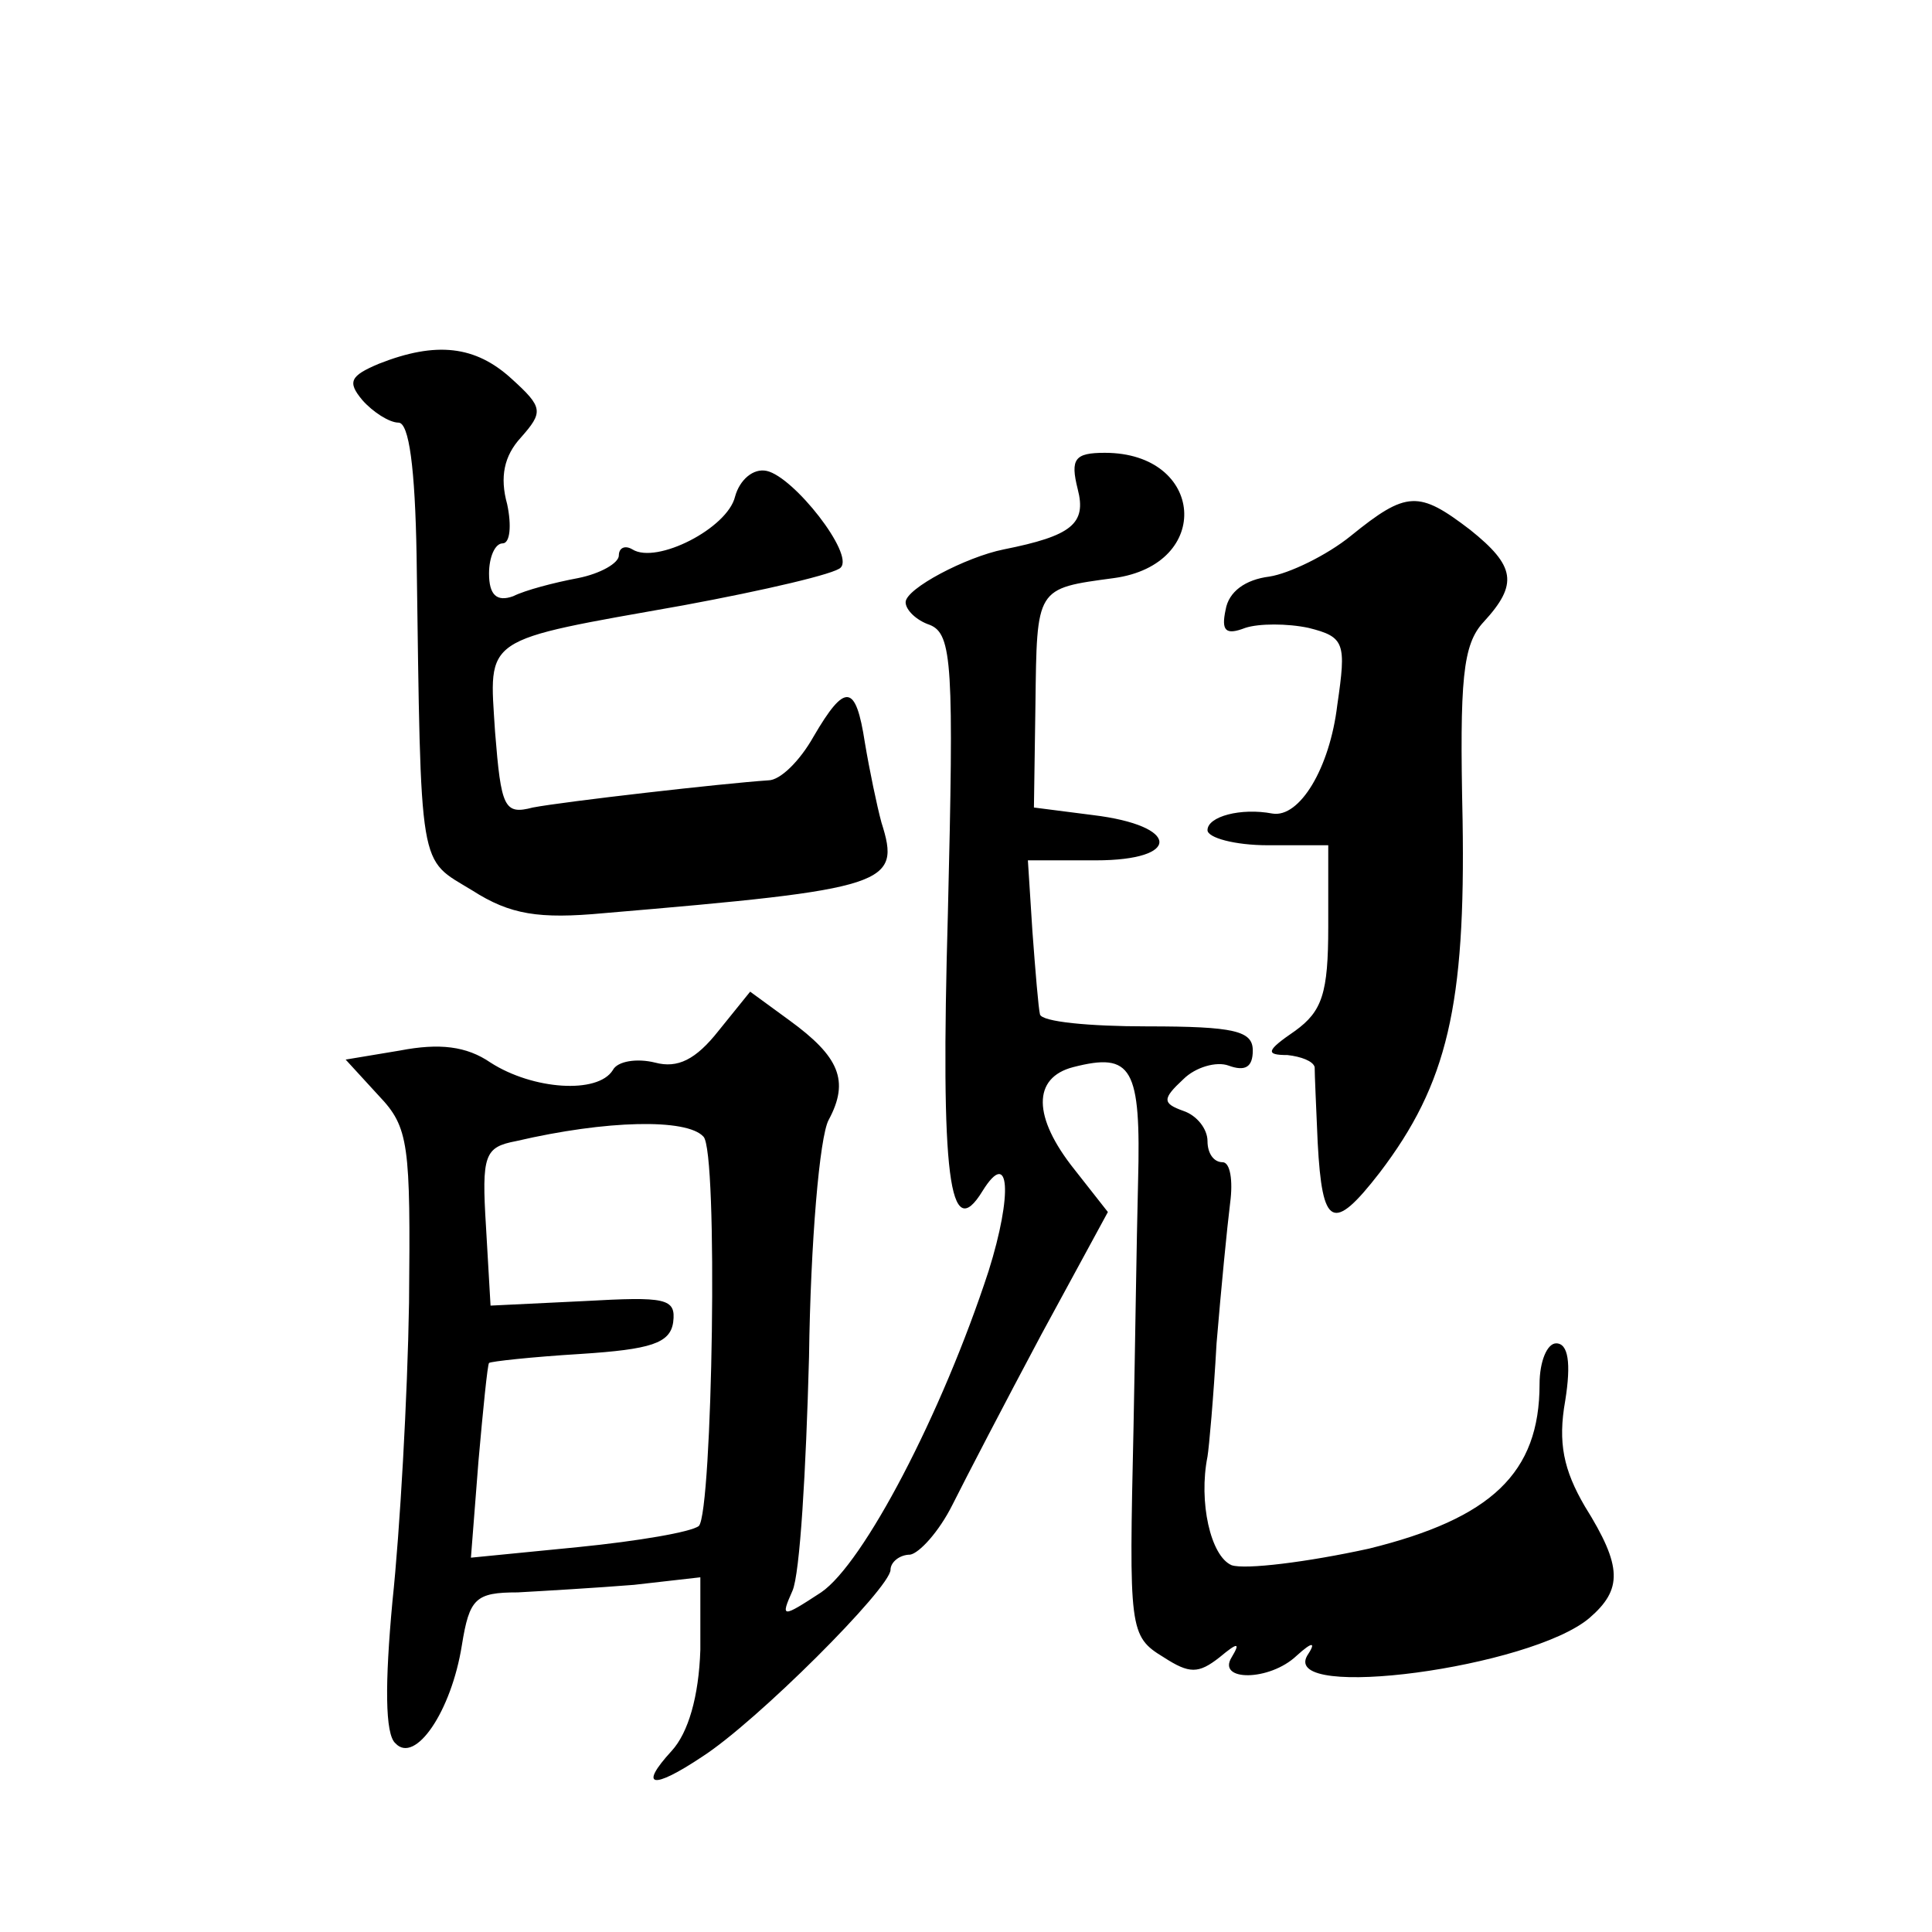
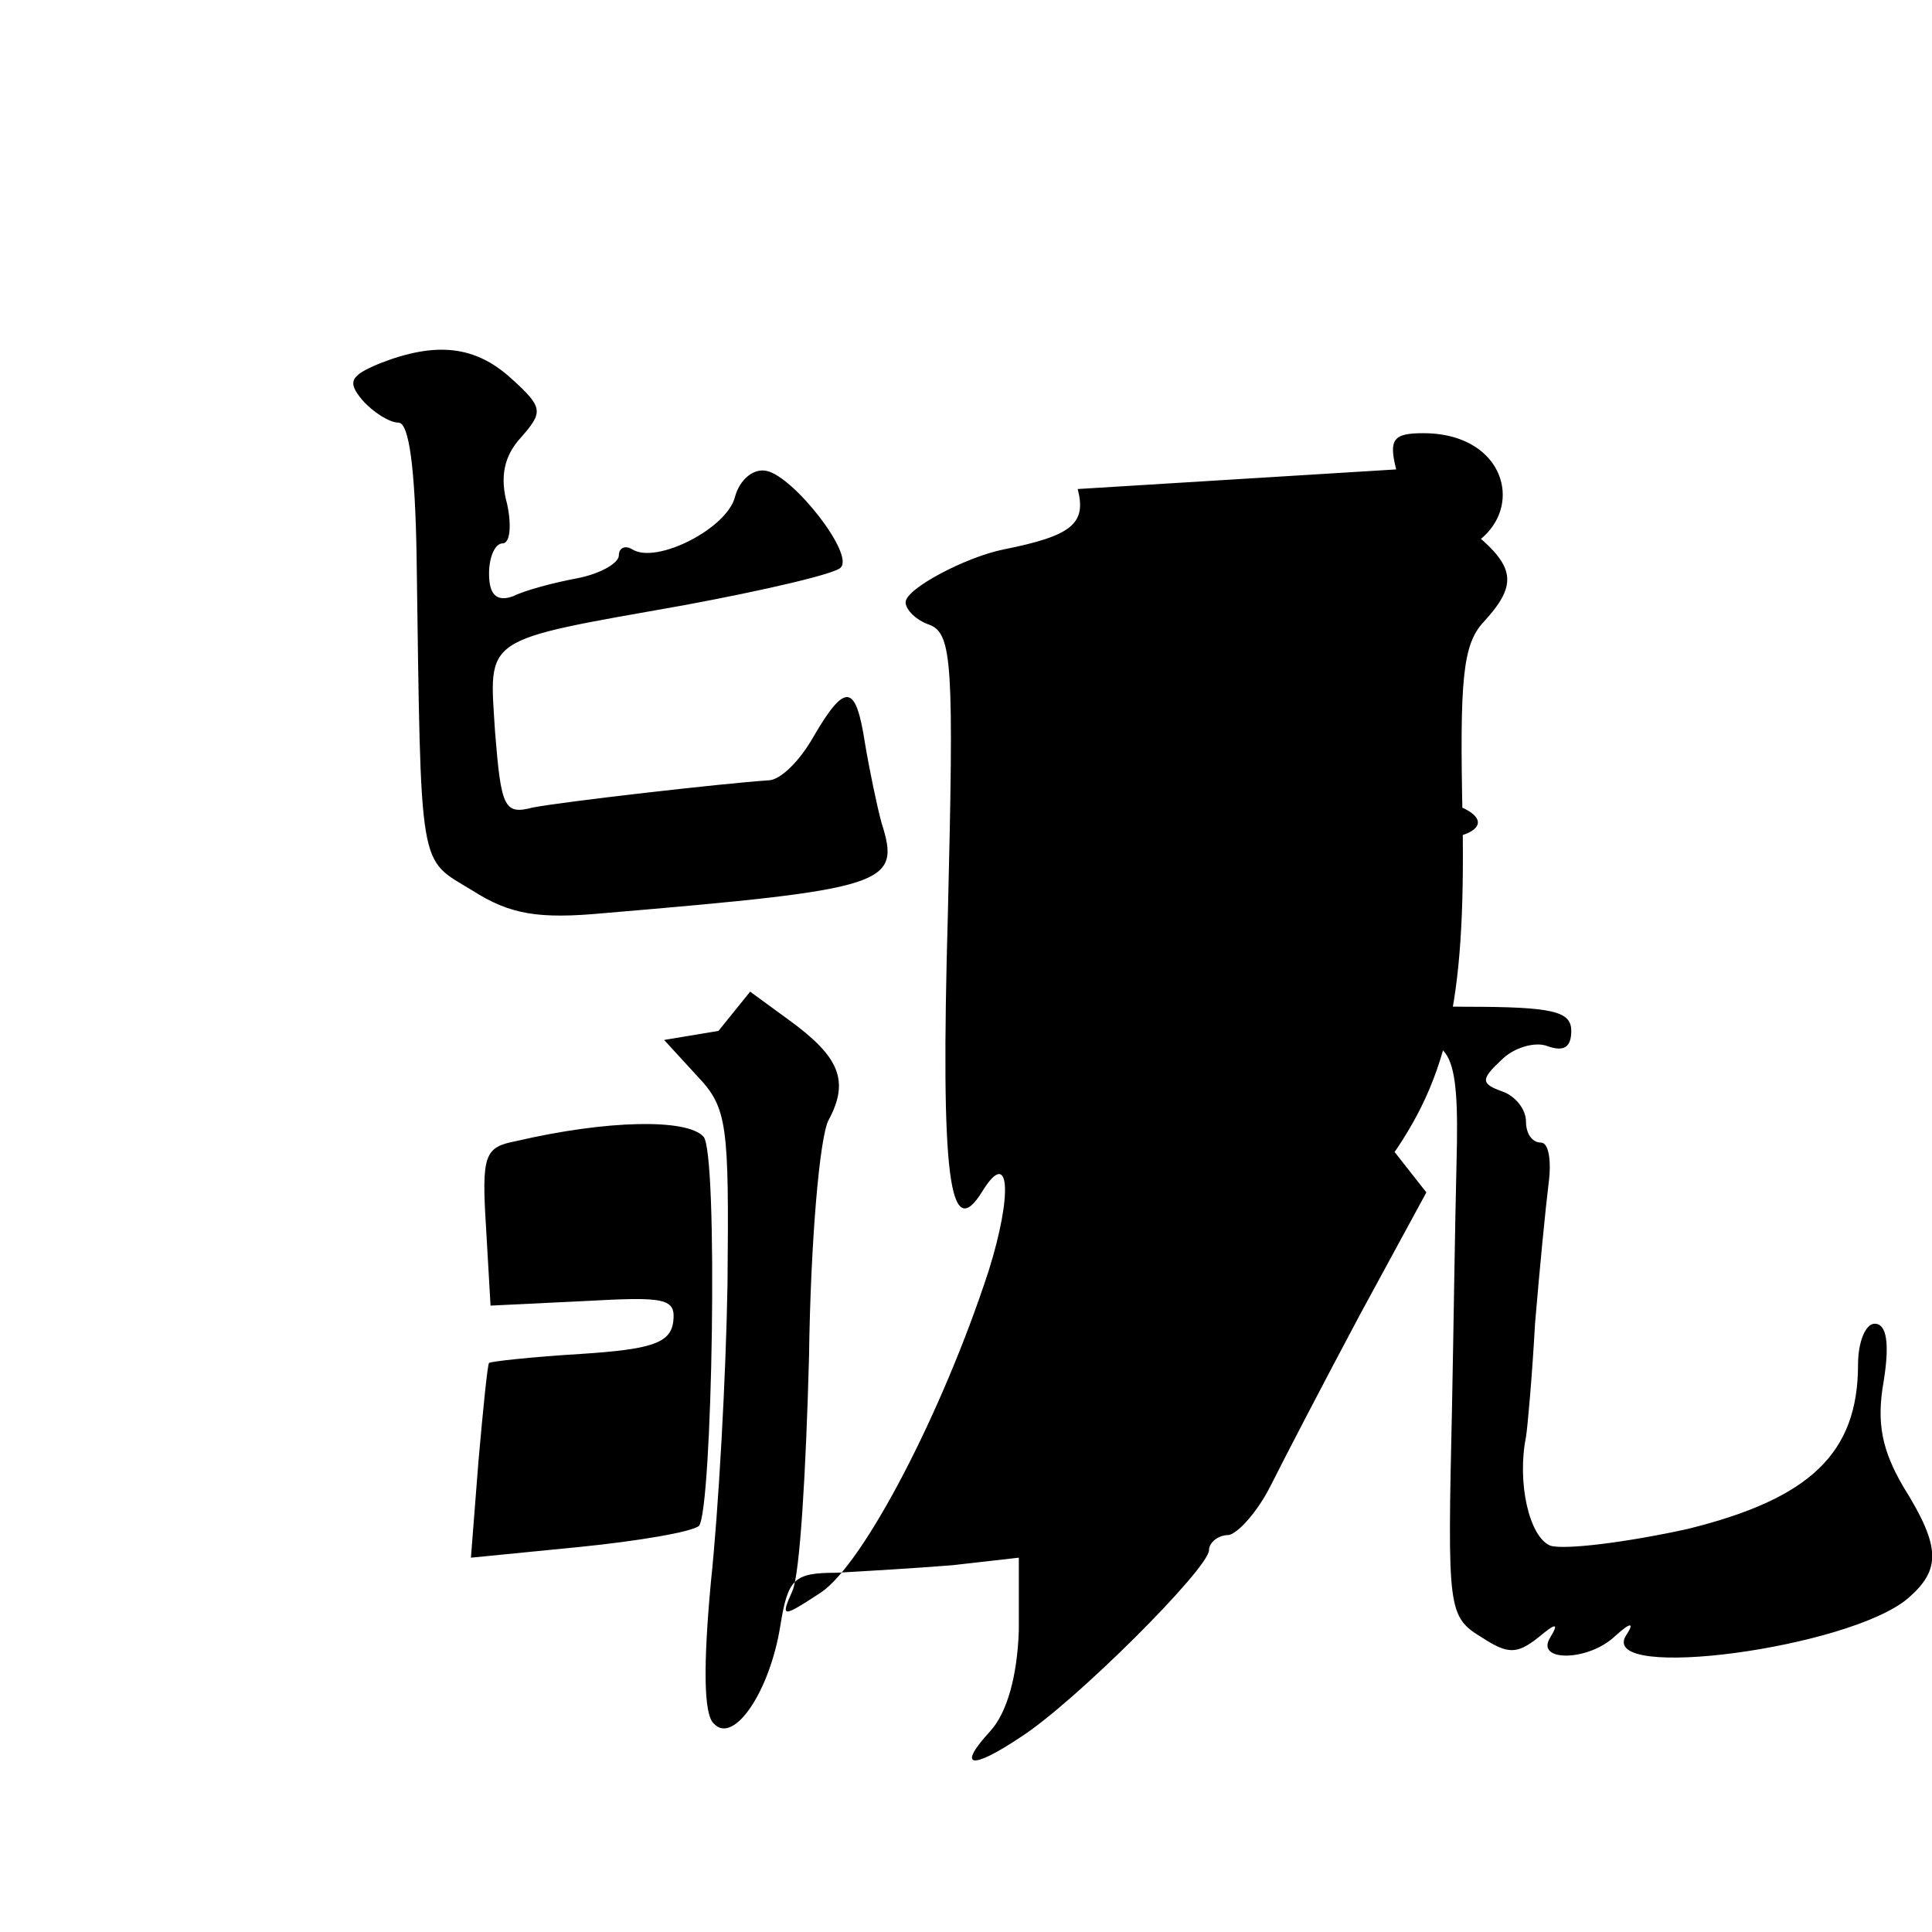
<svg xmlns="http://www.w3.org/2000/svg" version="1.0" width="128pt" height="128pt" viewBox="0 0 128 128" preserveAspectRatio="xMidYMid meet">
  <g transform="translate(0,128) scale(0.1,-0.1)" fill="#0" stroke="none">
-     <path d="M251 1039 c-19 -8 -21 -12 -11 -24 7 -8 18 -15 24 -15 7 0 11 -30 12 -88 3 -213 1 -200 37 -222 25 -16 44 -19 87 -15 189 16 197 19 184 60 -3 11 -8 35 -11 53 -6 39 -13 40 -34 4 -9 -16 -22 -29 -30 -29 -30 -2 -135 -14 -156 -18 -19 -5 -21 0 -25 50 -4 64 -10 60 125 84 54 10 101 21 104 25 9 9 -31 60 -49 64 -9 2 -18 -6 -21 -17 -5 -21 -52 -45 -68 -35 -5 3 -9 1 -9 -4 0 -5 -12 -12 -27 -15 -16 -3 -35 -8 -43 -12 -11 -4 -16 1 -16 15 0 11 4 20 9 20 5 0 6 12 3 26 -5 18 -2 32 9 44 15 17 15 20 -6 39 -24 22 -50 25 -88 10z M714 956 c6 -23 -4 -31 -49 -40 -25 -5 -65 -26 -65 -35 0 -5 7 -12 16 -15 15 -6 16 -27 12 -191 -5 -176 1 -220 23 -184 18 29 20 -2 4 -53 -31 -95 -83 -194 -111 -213 -26 -17 -27 -17 -19 1 5 11 9 80 11 155 1 76 7 146 13 157 14 26 7 42 -26 66 l-26 19 -21 -26 c-15 -19 -27 -25 -42 -21 -12 3 -25 1 -28 -5 -10 -16 -53 -13 -81 5 -16 11 -34 13 -60 8 l-36 -6 22 -24 c20 -21 21 -32 20 -137 -1 -62 -6 -151 -11 -198 -5 -54 -5 -88 2 -94 13 -14 37 21 44 65 5 31 9 35 37 35 18 1 52 3 77 5 l44 5 0 -48 c-1 -31 -8 -55 -19 -67 -22 -24 -13 -26 20 -4 36 23 125 112 125 124 0 5 6 10 13 10 6 1 19 15 28 33 9 18 35 68 59 113 l44 81 -22 28 c-28 35 -28 61 -1 68 39 10 45 0 43 -76 -1 -39 -2 -112 -3 -162 -3 -135 -3 -139 20 -153 17 -11 23 -11 37 0 12 10 14 10 8 0 -10 -16 25 -16 43 1 11 10 13 9 7 0 -17 -30 148 -8 187 25 22 19 22 34 -3 74 -14 24 -18 42 -13 70 4 25 2 38 -6 38 -6 0 -11 -12 -11 -27 0 -59 -32 -89 -113 -109 -41 -9 -82 -14 -91 -11 -14 6 -22 42 -16 72 1 6 4 39 6 75 3 36 7 77 9 93 2 15 0 27 -5 27 -6 0 -10 6 -10 14 0 8 -7 17 -16 20 -14 5 -14 8 0 21 8 8 22 12 30 9 11 -4 16 -1 16 10 0 13 -12 16 -70 16 -38 0 -70 3 -71 8 -1 4 -3 28 -5 55 l-3 47 45 0 c57 0 56 23 -2 30 l-39 5 1 68 c1 78 0 77 52 84 66 9 60 83 -6 83 -20 0 -23 -4 -18 -24z m-248 -429 c10 -9 6 -249 -3 -258 -5 -4 -40 -10 -80 -14 l-71 -7 5 64 c3 34 6 64 7 65 1 1 28 4 61 6 46 3 59 7 61 21 2 16 -5 17 -59 14 l-62 -3 -3 52 c-3 48 -1 53 20 57 60 14 113 15 124 3z M895 925 c-16 -13 -41 -25 -54 -27 -16 -2 -27 -10 -29 -22 -3 -14 0 -17 13 -12 9 3 28 3 42 0 24 -6 25 -10 19 -51 -5 -42 -25 -75 -43 -72 -21 4 -43 -2 -43 -11 0 -5 18 -10 40 -10 l40 0 0 -54 c0 -44 -4 -56 -22 -69 -19 -13 -20 -16 -5 -16 9 -1 17 -4 18 -8 0 -5 1 -27 2 -50 3 -56 10 -60 41 -20 45 59 57 111 55 234 -2 93 0 116 14 131 23 25 21 37 -9 61 -34 26 -42 26 -79 -4z" />
+     <path d="M251 1039 c-19 -8 -21 -12 -11 -24 7 -8 18 -15 24 -15 7 0 11 -30 12 -88 3 -213 1 -200 37 -222 25 -16 44 -19 87 -15 189 16 197 19 184 60 -3 11 -8 35 -11 53 -6 39 -13 40 -34 4 -9 -16 -22 -29 -30 -29 -30 -2 -135 -14 -156 -18 -19 -5 -21 0 -25 50 -4 64 -10 60 125 84 54 10 101 21 104 25 9 9 -31 60 -49 64 -9 2 -18 -6 -21 -17 -5 -21 -52 -45 -68 -35 -5 3 -9 1 -9 -4 0 -5 -12 -12 -27 -15 -16 -3 -35 -8 -43 -12 -11 -4 -16 1 -16 15 0 11 4 20 9 20 5 0 6 12 3 26 -5 18 -2 32 9 44 15 17 15 20 -6 39 -24 22 -50 25 -88 10z M714 956 c6 -23 -4 -31 -49 -40 -25 -5 -65 -26 -65 -35 0 -5 7 -12 16 -15 15 -6 16 -27 12 -191 -5 -176 1 -220 23 -184 18 29 20 -2 4 -53 -31 -95 -83 -194 -111 -213 -26 -17 -27 -17 -19 1 5 11 9 80 11 155 1 76 7 146 13 157 14 26 7 42 -26 66 l-26 19 -21 -26 l-36 -6 22 -24 c20 -21 21 -32 20 -137 -1 -62 -6 -151 -11 -198 -5 -54 -5 -88 2 -94 13 -14 37 21 44 65 5 31 9 35 37 35 18 1 52 3 77 5 l44 5 0 -48 c-1 -31 -8 -55 -19 -67 -22 -24 -13 -26 20 -4 36 23 125 112 125 124 0 5 6 10 13 10 6 1 19 15 28 33 9 18 35 68 59 113 l44 81 -22 28 c-28 35 -28 61 -1 68 39 10 45 0 43 -76 -1 -39 -2 -112 -3 -162 -3 -135 -3 -139 20 -153 17 -11 23 -11 37 0 12 10 14 10 8 0 -10 -16 25 -16 43 1 11 10 13 9 7 0 -17 -30 148 -8 187 25 22 19 22 34 -3 74 -14 24 -18 42 -13 70 4 25 2 38 -6 38 -6 0 -11 -12 -11 -27 0 -59 -32 -89 -113 -109 -41 -9 -82 -14 -91 -11 -14 6 -22 42 -16 72 1 6 4 39 6 75 3 36 7 77 9 93 2 15 0 27 -5 27 -6 0 -10 6 -10 14 0 8 -7 17 -16 20 -14 5 -14 8 0 21 8 8 22 12 30 9 11 -4 16 -1 16 10 0 13 -12 16 -70 16 -38 0 -70 3 -71 8 -1 4 -3 28 -5 55 l-3 47 45 0 c57 0 56 23 -2 30 l-39 5 1 68 c1 78 0 77 52 84 66 9 60 83 -6 83 -20 0 -23 -4 -18 -24z m-248 -429 c10 -9 6 -249 -3 -258 -5 -4 -40 -10 -80 -14 l-71 -7 5 64 c3 34 6 64 7 65 1 1 28 4 61 6 46 3 59 7 61 21 2 16 -5 17 -59 14 l-62 -3 -3 52 c-3 48 -1 53 20 57 60 14 113 15 124 3z M895 925 c-16 -13 -41 -25 -54 -27 -16 -2 -27 -10 -29 -22 -3 -14 0 -17 13 -12 9 3 28 3 42 0 24 -6 25 -10 19 -51 -5 -42 -25 -75 -43 -72 -21 4 -43 -2 -43 -11 0 -5 18 -10 40 -10 l40 0 0 -54 c0 -44 -4 -56 -22 -69 -19 -13 -20 -16 -5 -16 9 -1 17 -4 18 -8 0 -5 1 -27 2 -50 3 -56 10 -60 41 -20 45 59 57 111 55 234 -2 93 0 116 14 131 23 25 21 37 -9 61 -34 26 -42 26 -79 -4z" />
  </g>
</svg>